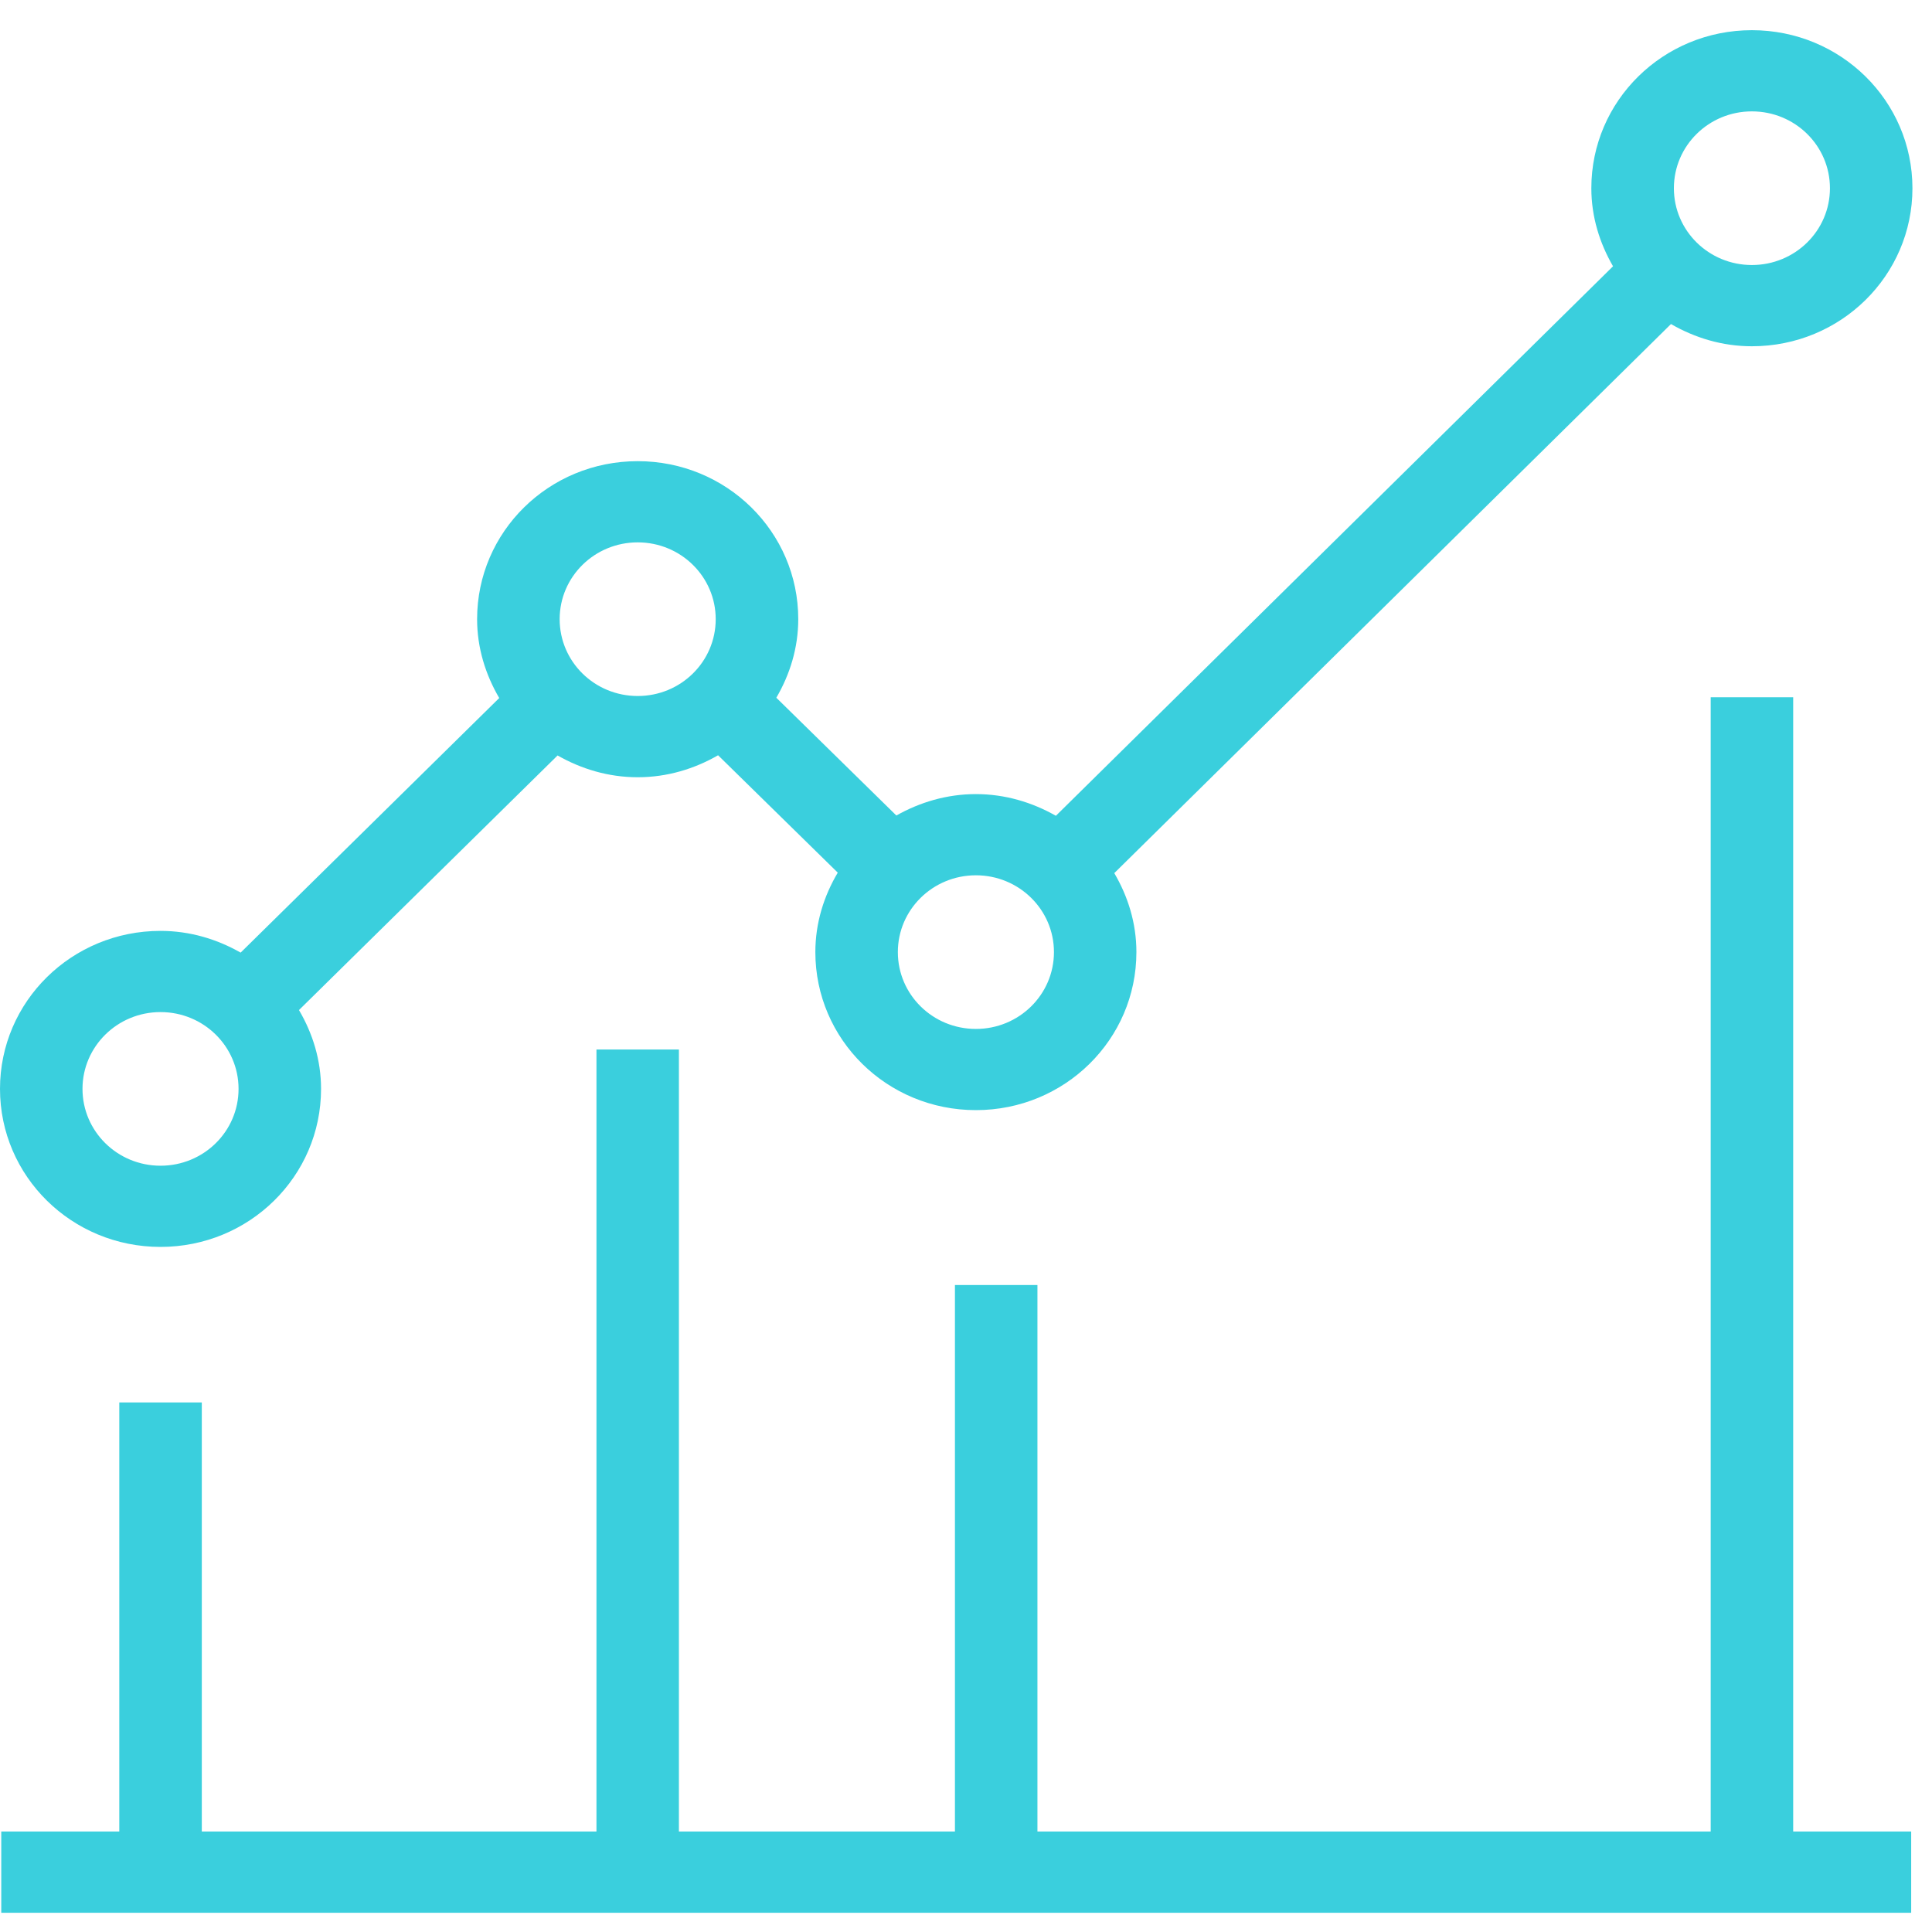
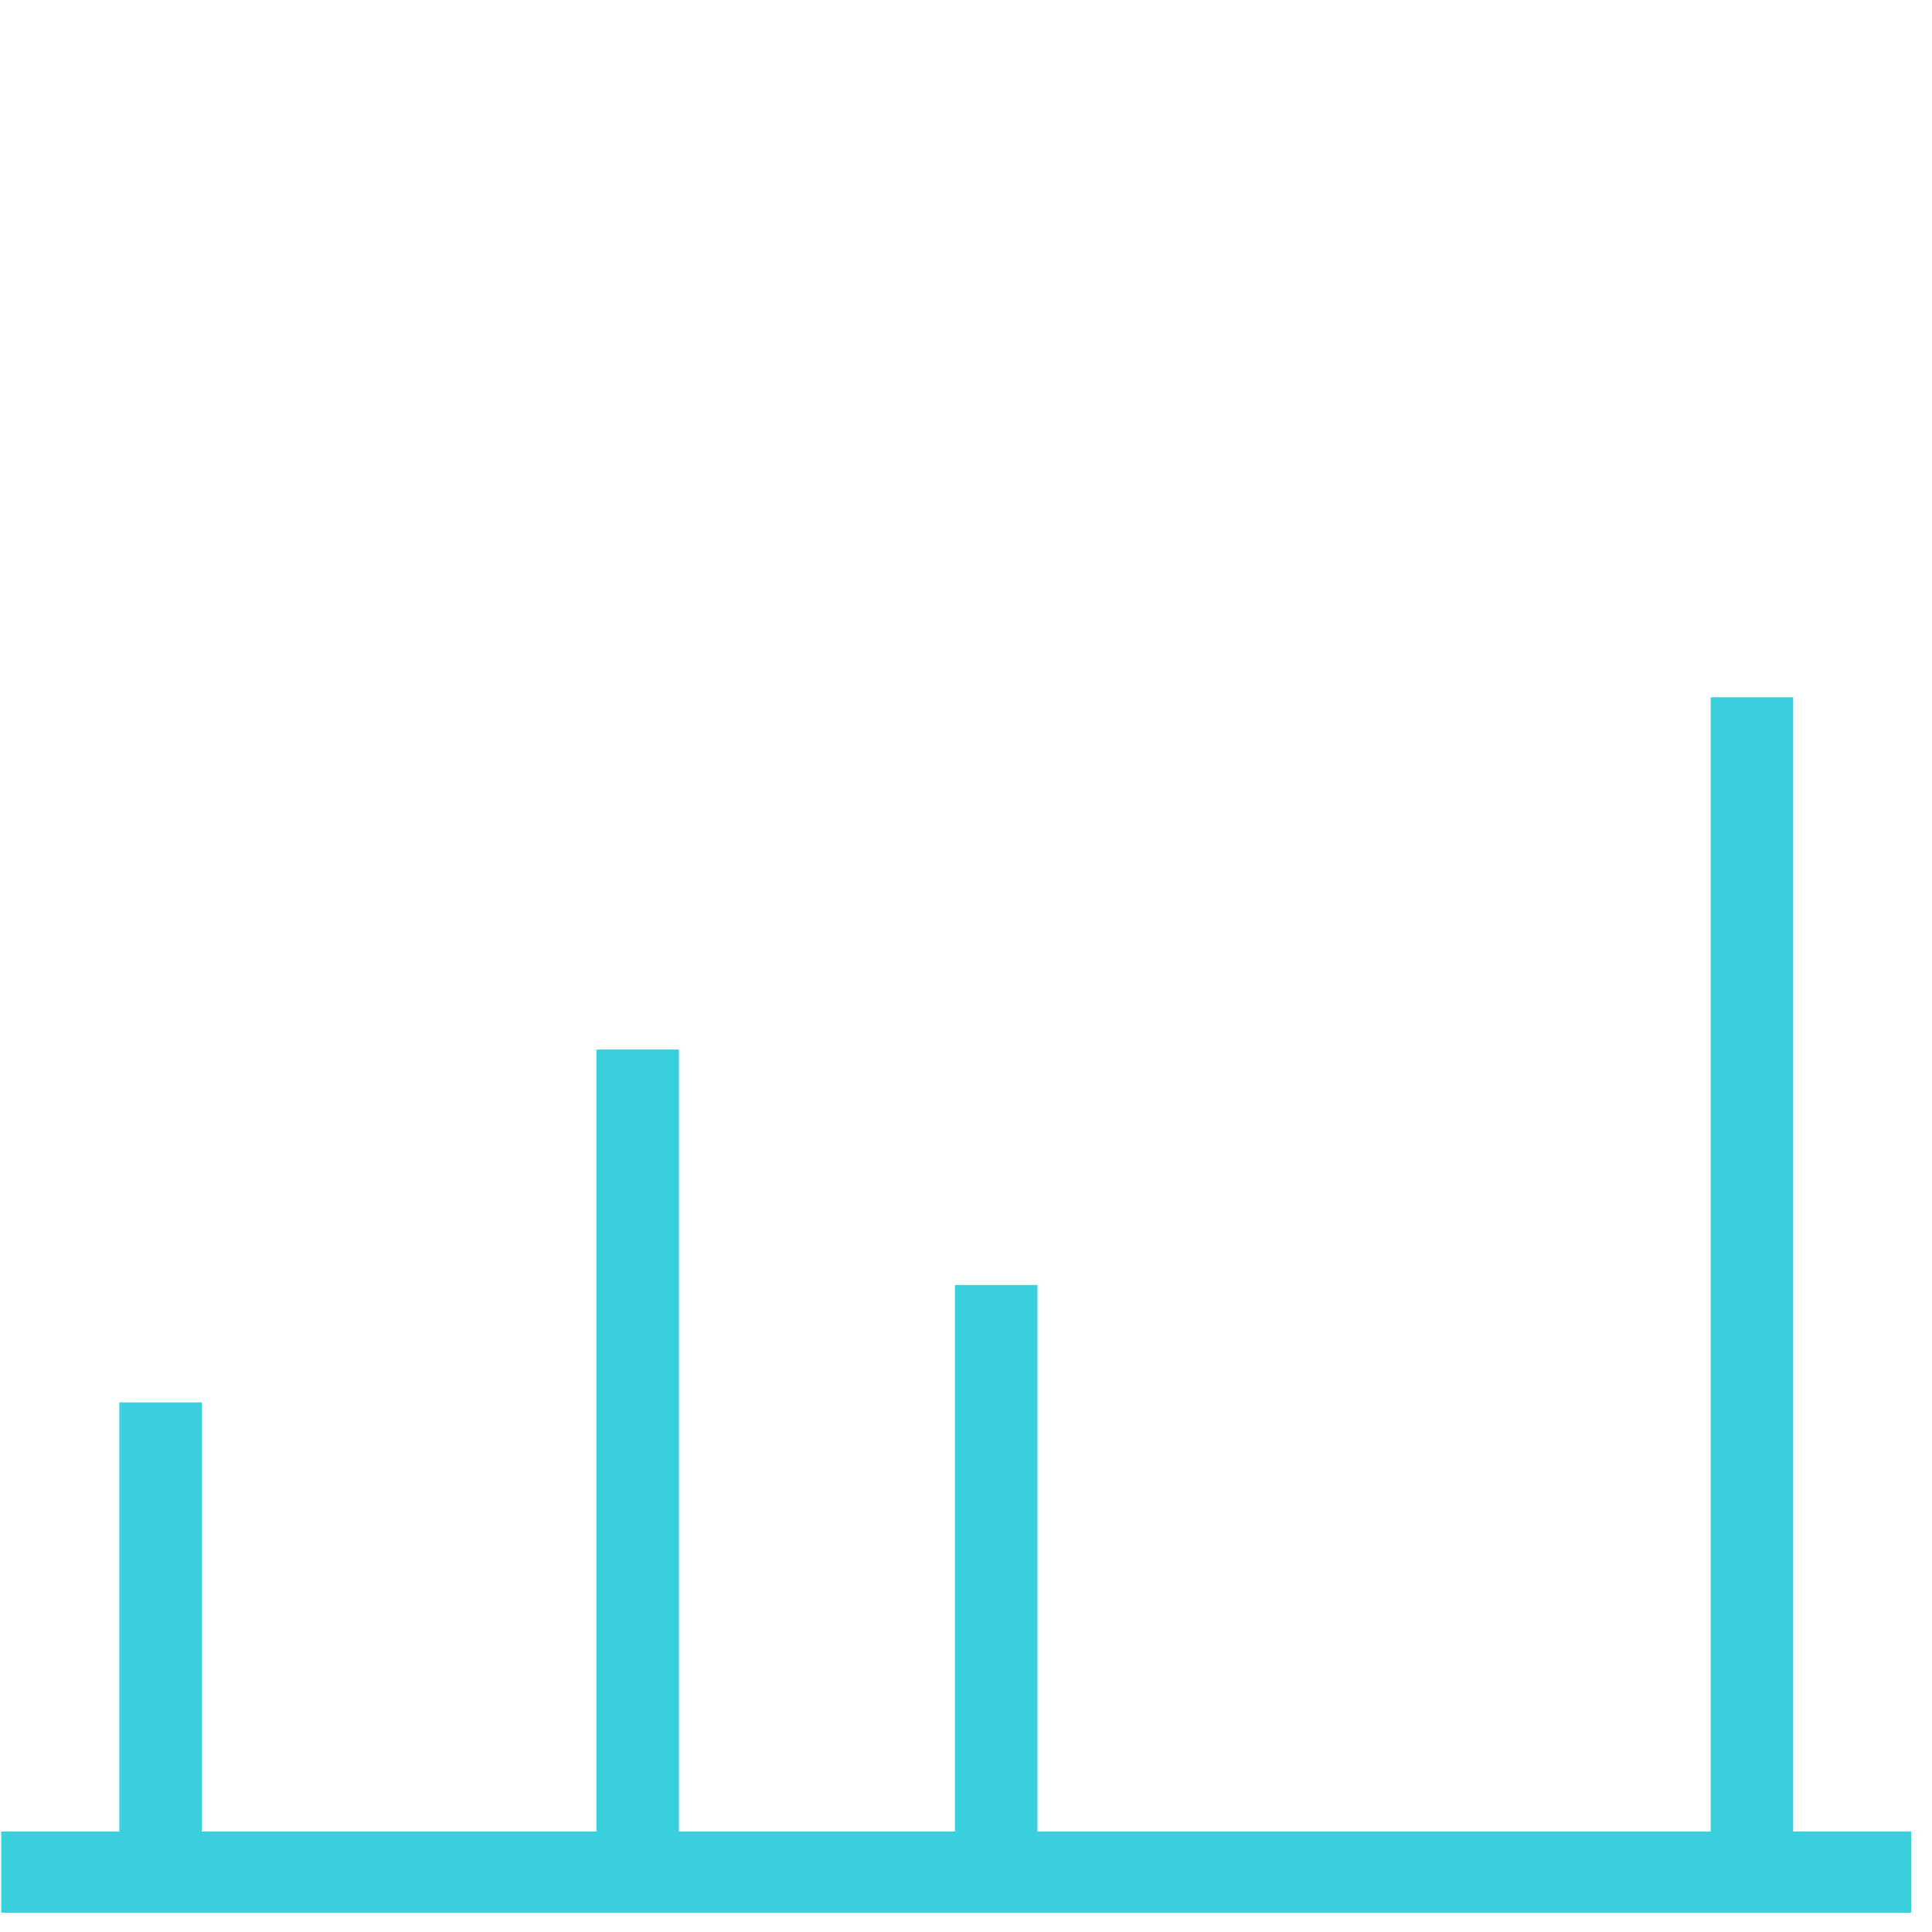
<svg xmlns="http://www.w3.org/2000/svg" width="40" height="40" viewBox="0 0 40 40" fill="none">
-   <path fill-rule="evenodd" clip-rule="evenodd" d="M3.323 20.954C4.217 20.954 4.939 21.666 4.939 22.544C4.939 23.424 4.217 24.135 3.323 24.135C2.431 24.135 1.708 23.424 1.708 22.544C1.708 21.666 2.431 20.954 3.323 20.954ZM13.203 11.229C14.096 11.229 14.818 11.941 14.818 12.819C14.818 13.699 14.096 14.41 13.203 14.41C12.309 14.41 11.587 13.699 11.587 12.819C11.587 11.941 12.309 11.229 13.203 11.229ZM21.821 19.712C21.821 20.592 21.098 21.303 20.205 21.303C19.311 21.303 18.589 20.592 18.589 19.712C18.589 18.833 19.312 18.122 20.205 18.122C21.097 18.122 21.821 18.833 21.821 19.712ZM36.271 2.306C37.165 2.306 37.887 3.017 37.887 3.897C37.887 4.776 37.165 5.487 36.271 5.487C35.378 5.487 34.656 4.776 34.656 3.897C34.656 3.017 35.378 2.306 36.271 2.306ZM3.323 25.816C5.162 25.816 6.647 24.355 6.647 22.544C6.647 21.946 6.473 21.394 6.19 20.912L11.544 15.641C12.034 15.92 12.595 16.092 13.203 16.092C13.813 16.092 14.376 15.919 14.867 15.637L17.345 18.067C17.057 18.552 16.881 19.109 16.881 19.712C16.881 21.522 18.365 22.984 20.205 22.984C22.043 22.984 23.528 21.523 23.528 19.712C23.528 19.114 23.354 18.56 23.07 18.077L34.596 6.709C35.089 6.994 35.657 7.169 36.271 7.169C38.11 7.169 39.595 5.707 39.595 3.897C39.594 2.087 38.11 0.625 36.271 0.625C34.432 0.625 32.947 2.087 32.947 3.897C32.947 4.488 33.119 5.034 33.396 5.513L21.861 16.89C21.372 16.612 20.811 16.441 20.205 16.441C19.602 16.441 19.045 16.61 18.558 16.884L16.073 14.446C16.353 13.966 16.527 13.415 16.527 12.819C16.527 11.009 15.042 9.548 13.203 9.548C11.363 9.548 9.878 11.009 9.878 12.819C9.878 13.417 10.054 13.97 10.336 14.452L4.982 19.723C4.493 19.444 3.931 19.273 3.323 19.273C1.485 19.273 0 20.734 0 22.544C0 24.354 1.485 25.816 3.323 25.816Z" fill="#3ACFDD" />
  <path fill-rule="evenodd" clip-rule="evenodd" d="M37.126 14.436H35.418V37.92H21.479V26.605H19.771V37.92H14.056V21.729H12.349V37.92H4.178V29.036H2.47V37.92H0.026V39.602H39.569V37.92H37.126V14.436Z" fill="#3ACFDD" />
</svg>